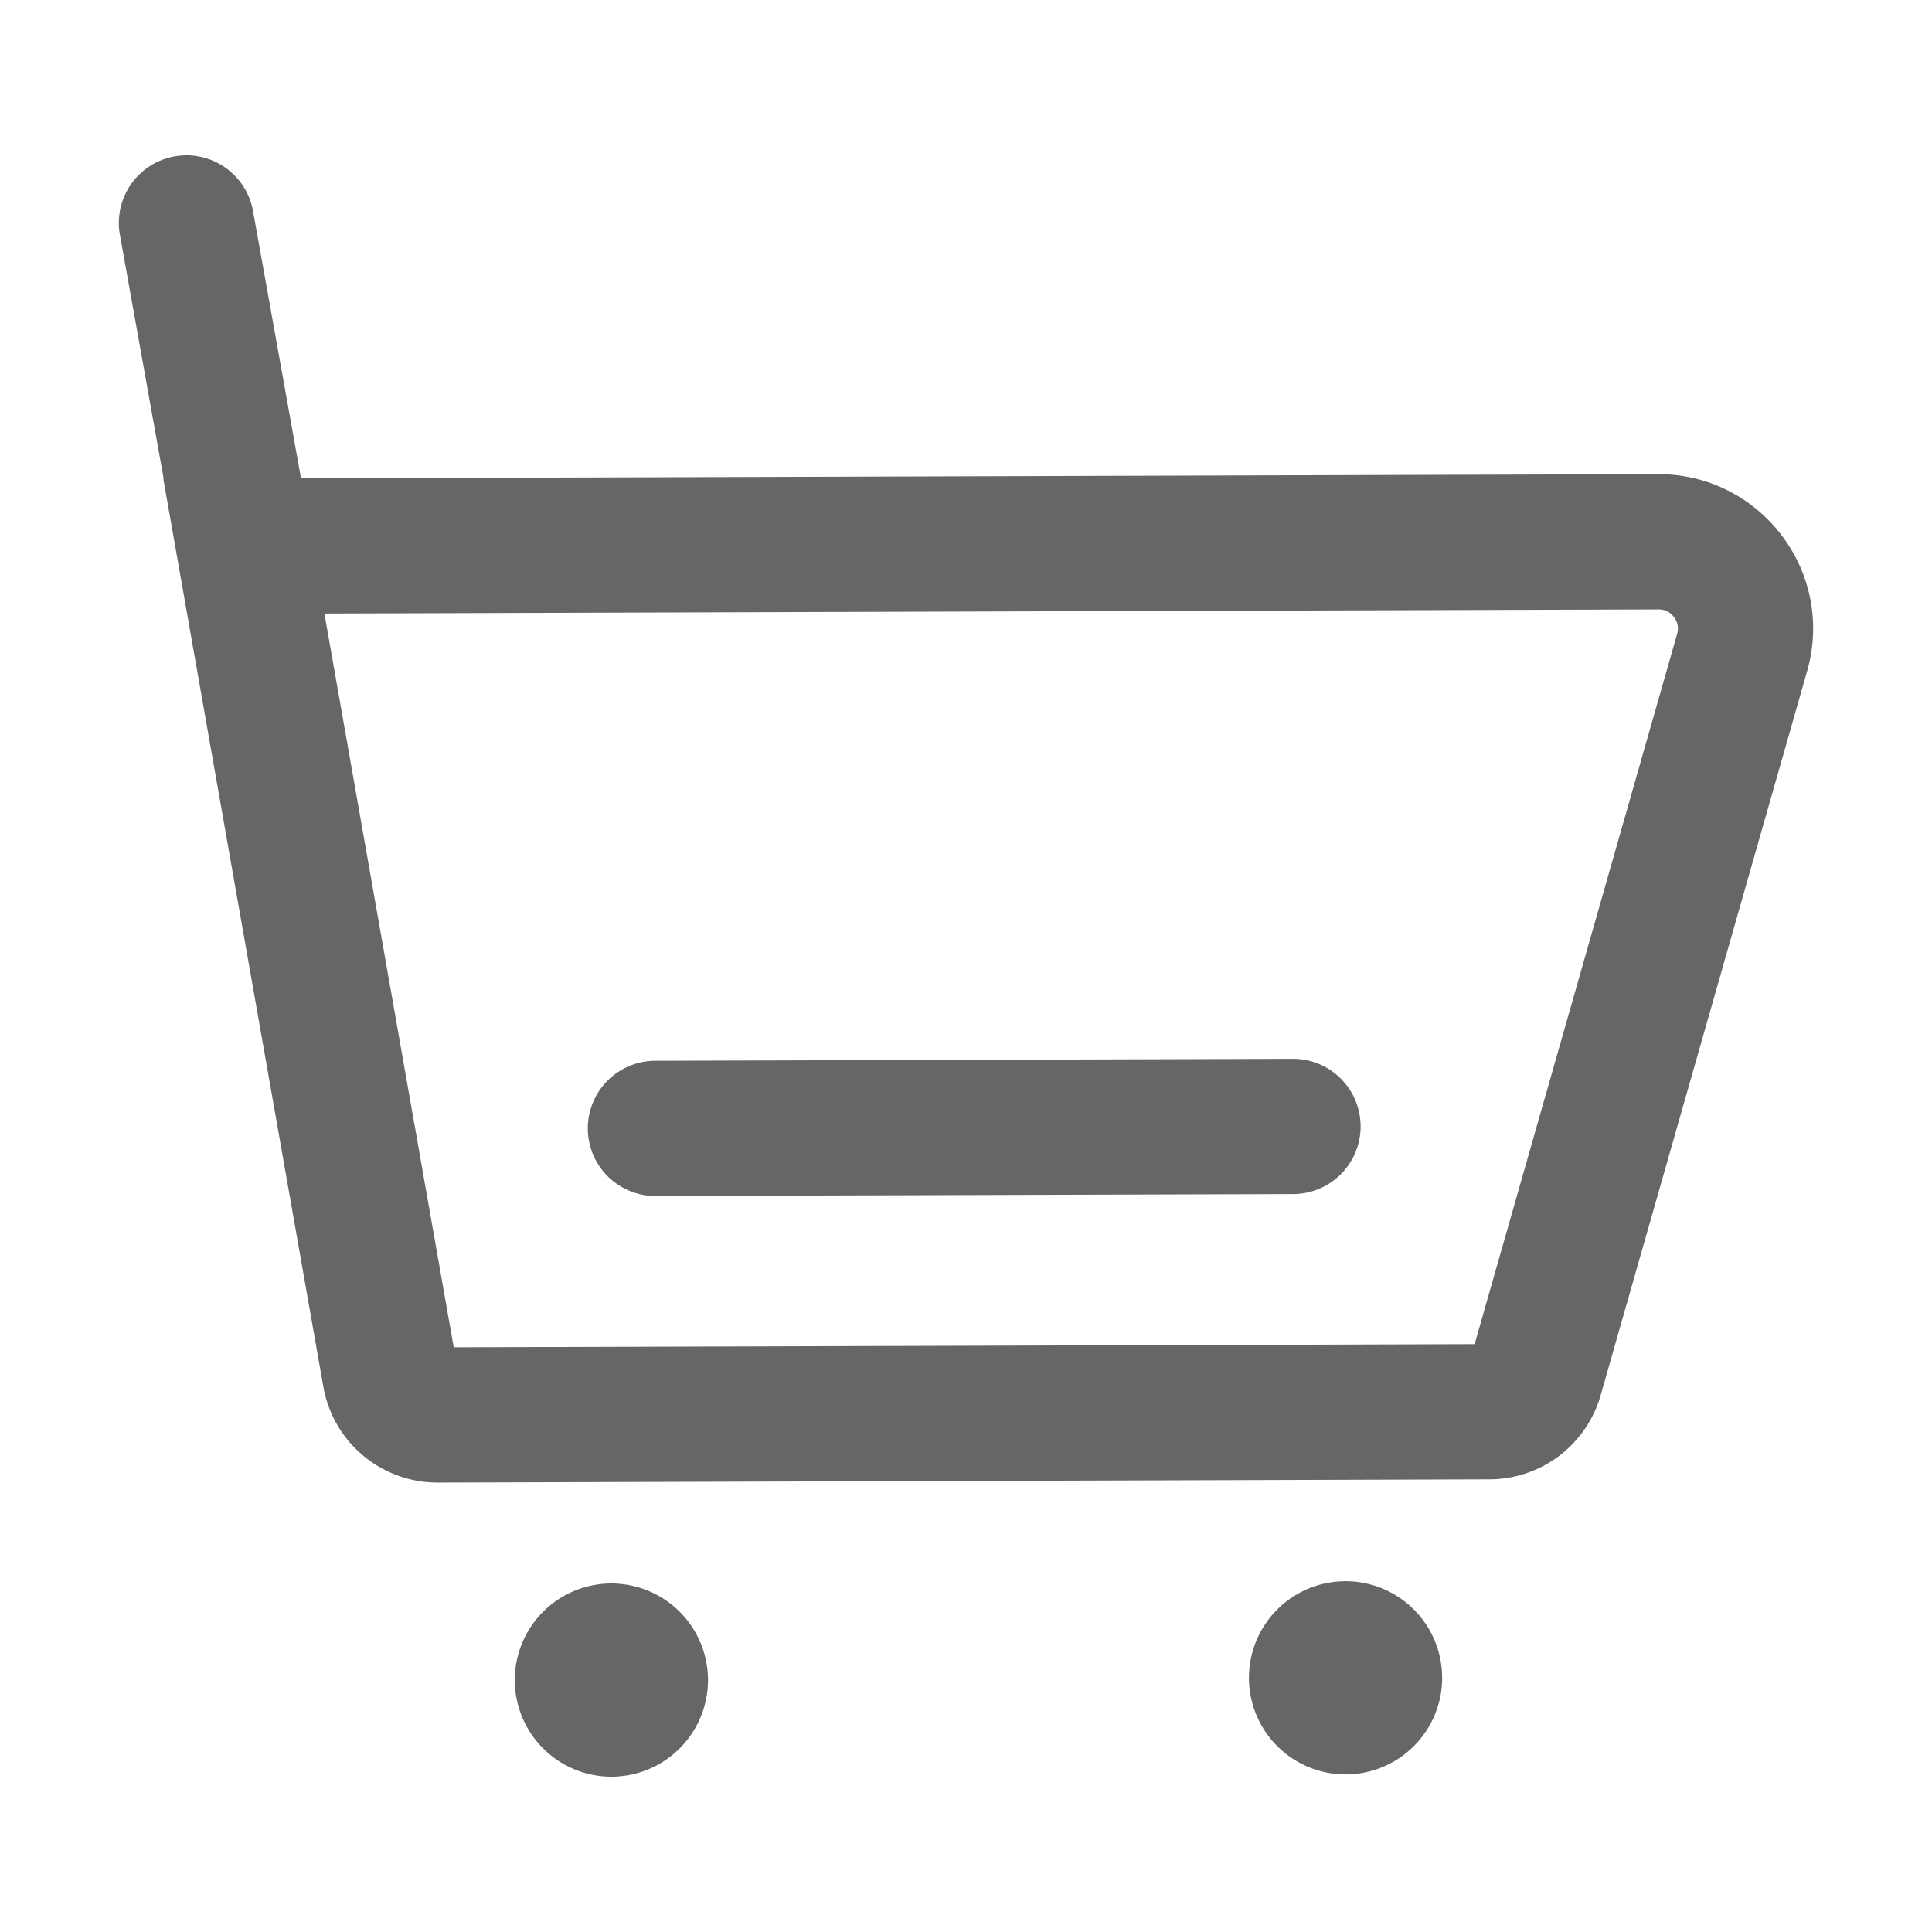
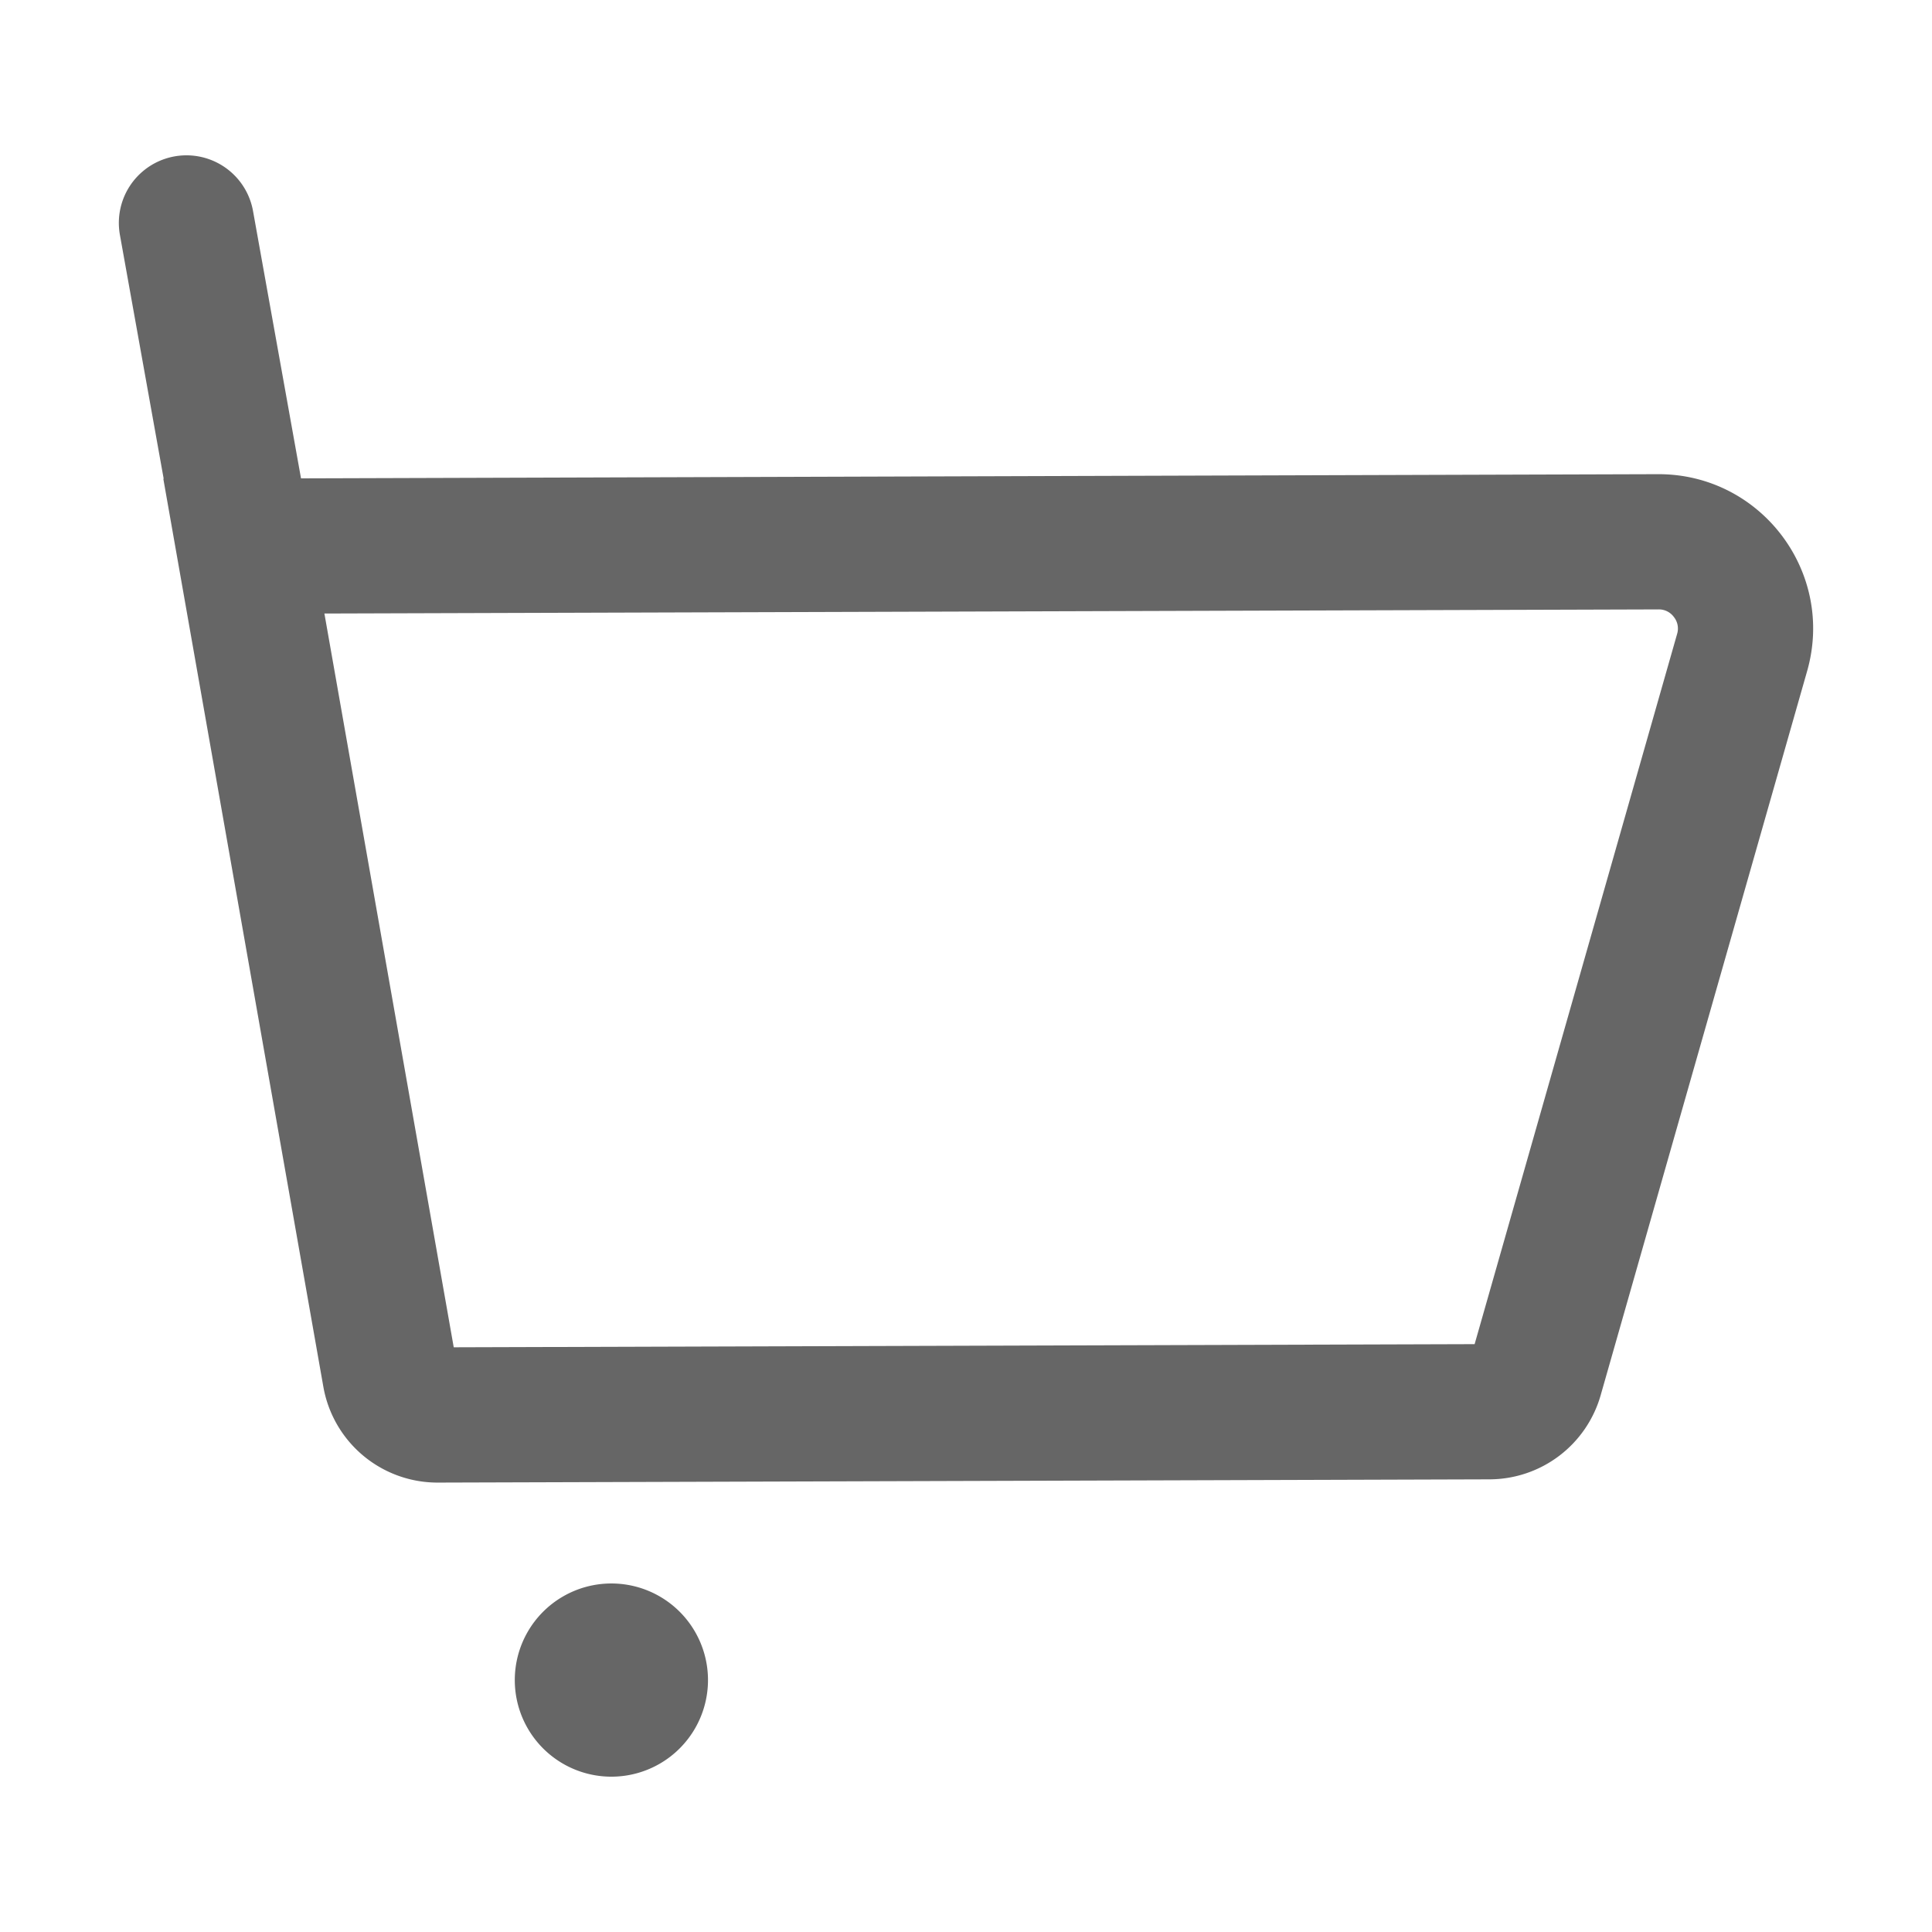
<svg xmlns="http://www.w3.org/2000/svg" t="1762308398868" class="icon" viewBox="0 0 1024 1024" version="1.1" p-id="1392" width="16" height="16">
  <path d="M324.05 890.476m-51.2 0a51.2 51.2 0 1 0 102.4 0 51.2 51.2 0 1 0-102.4 0Z" fill="#666666" p-id="1393" />
-   <path d="M713.17 889.277m-51.2 0a51.2 51.2 0 1 0 102.4 0 51.2 51.2 0 1 0-102.4 0Z" fill="#666666" p-id="1394" />
  <path d="M878.792 251.325l-719.247 2.217-25.436-141.706a35.84 35.84 0 1 0-70.554 12.667l23.204 129.265h-0.195l84.823 481.26a61.44 61.44 0 0 0 60.692 50.775l557.414-1.72a61.43 61.43 0 0 0 58.895-44.595l109.425-383.785c14.961-52.419-24.509-104.545-79.022-104.376z m10.097 84.726l-107.31 376.376-541.092 1.664-68.547-388.91 707.077-2.181a9.779 9.779 0 0 1 8.197 4.06 9.779 9.779 0 0 1 1.674 8.991z" fill="#666666" p-id="1395" />
-   <path d="M684.795 561.198l-337.92 1.039a35.84 35.84 0 0 0 0.225 71.675l337.92-1.039a35.84 35.84 0 1 0-0.225-71.675z" fill="#666666" p-id="1396" />
</svg>